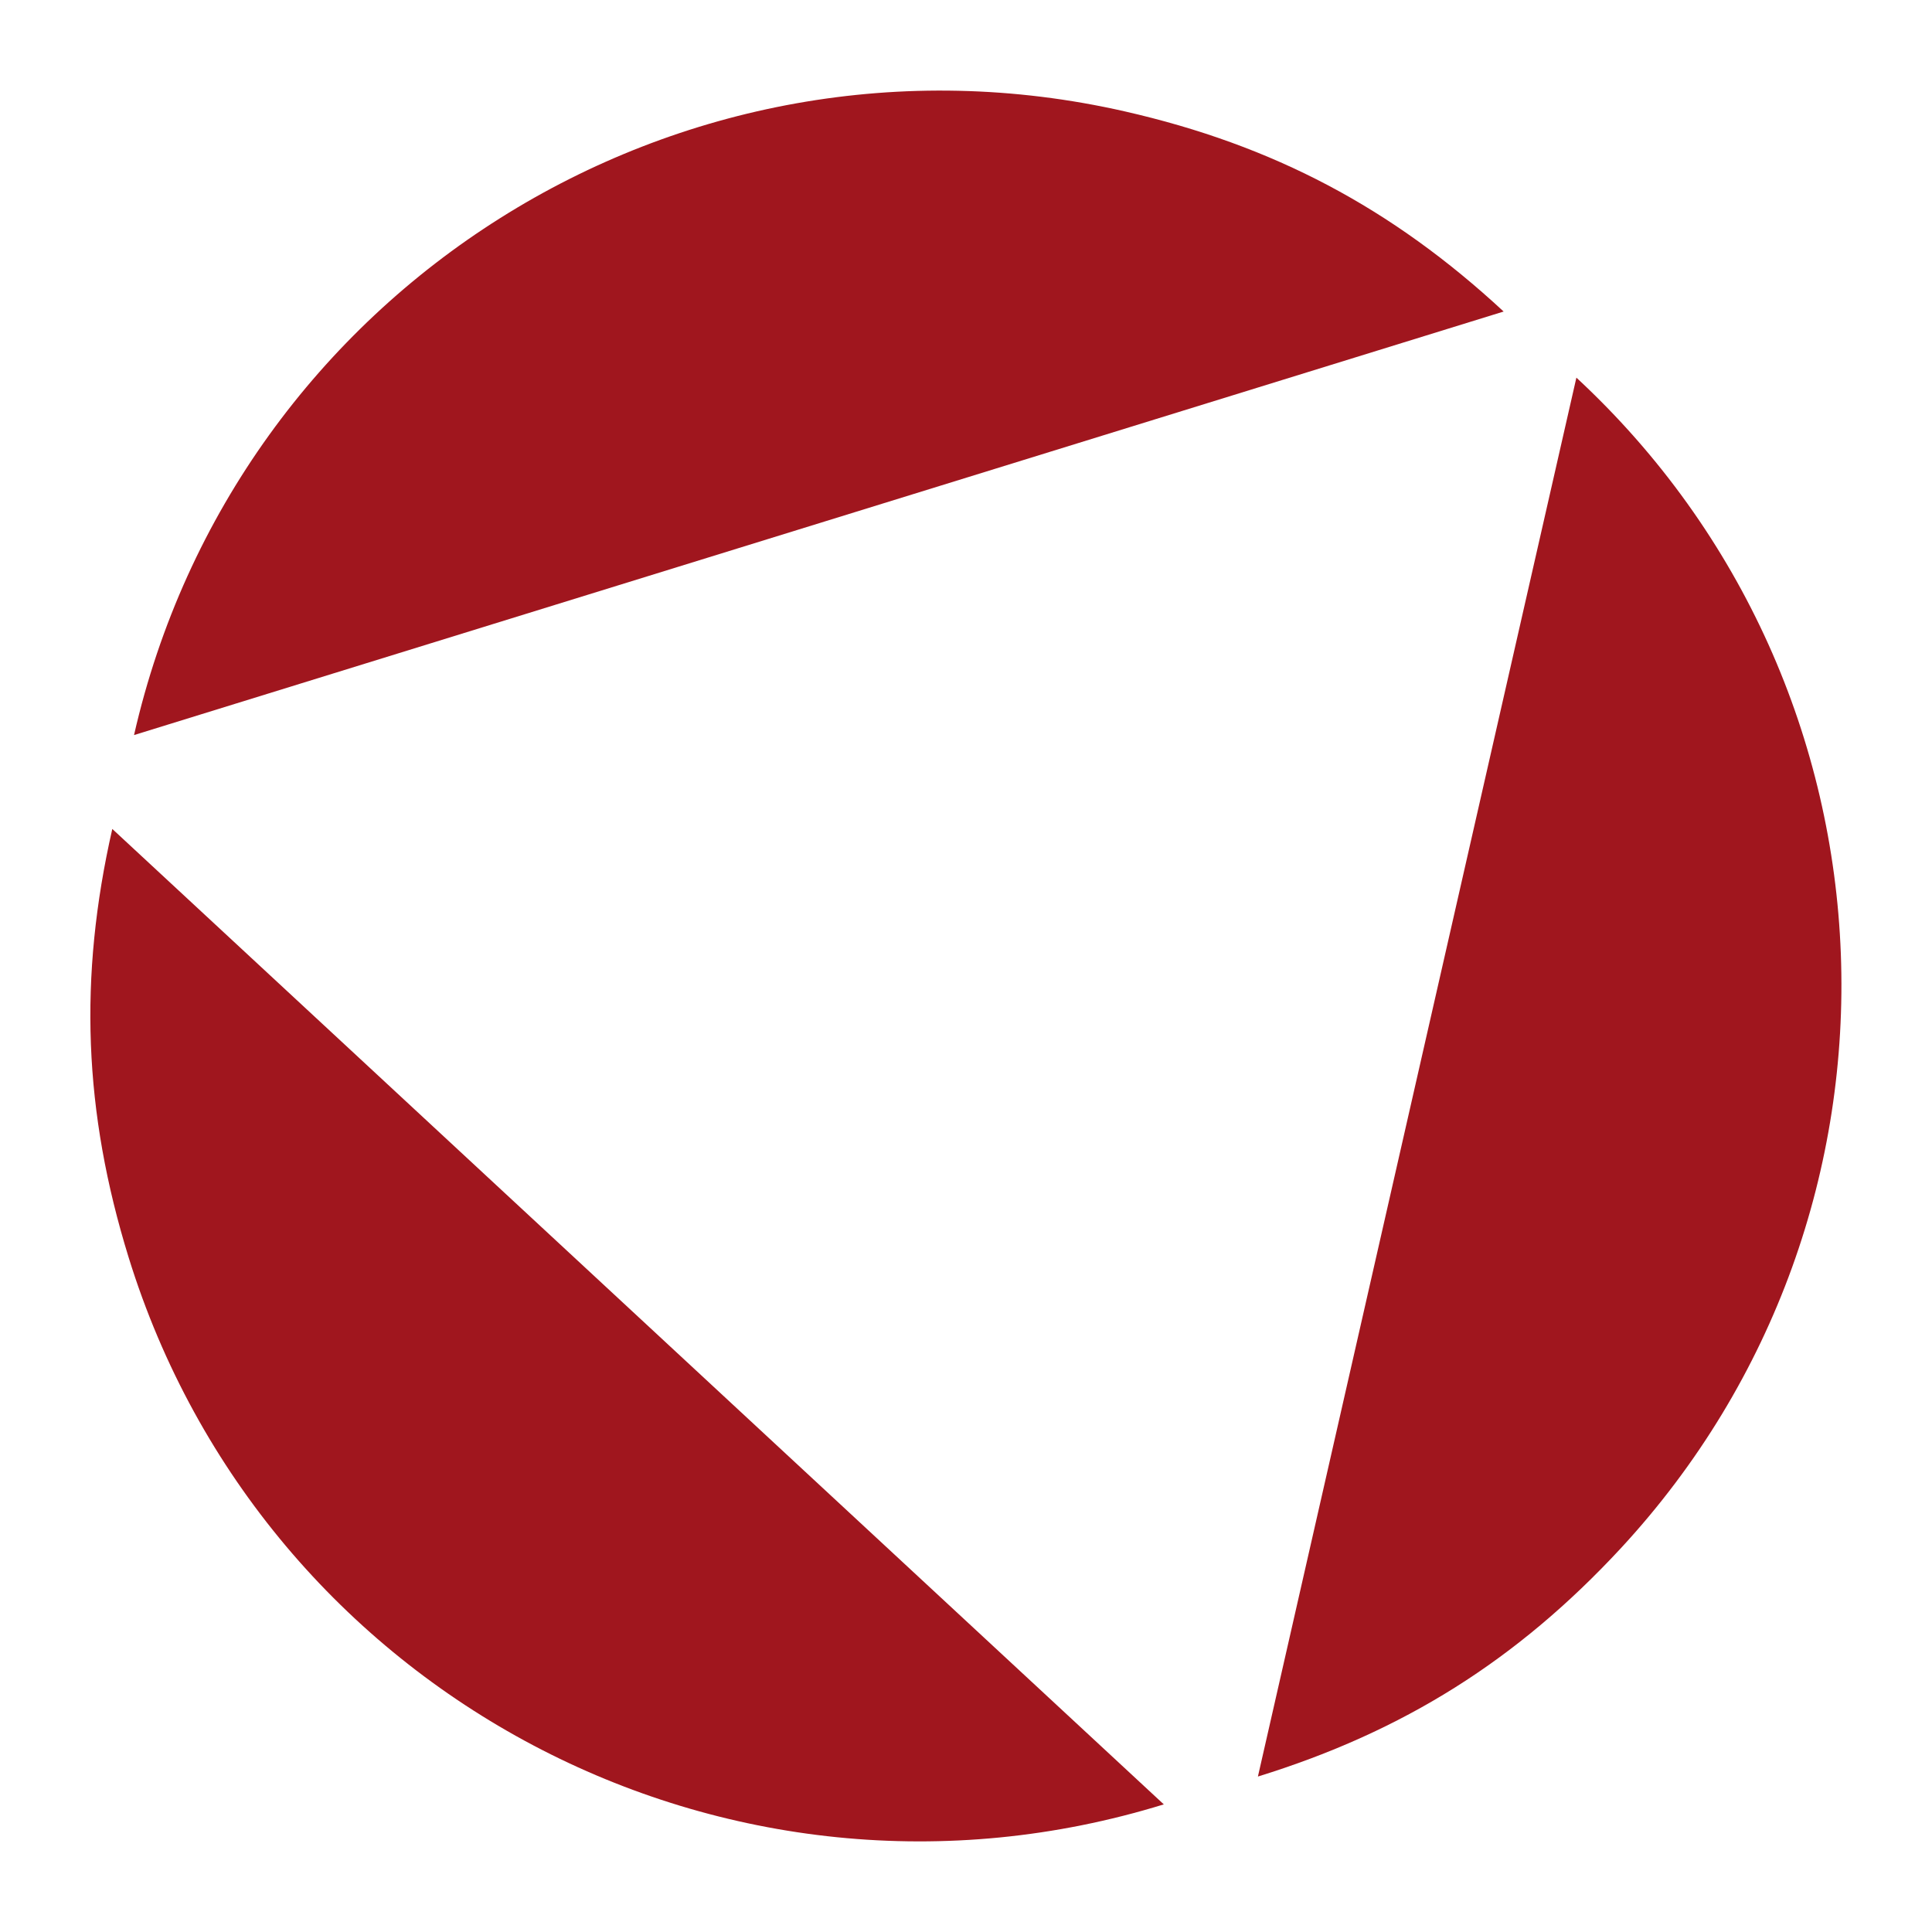
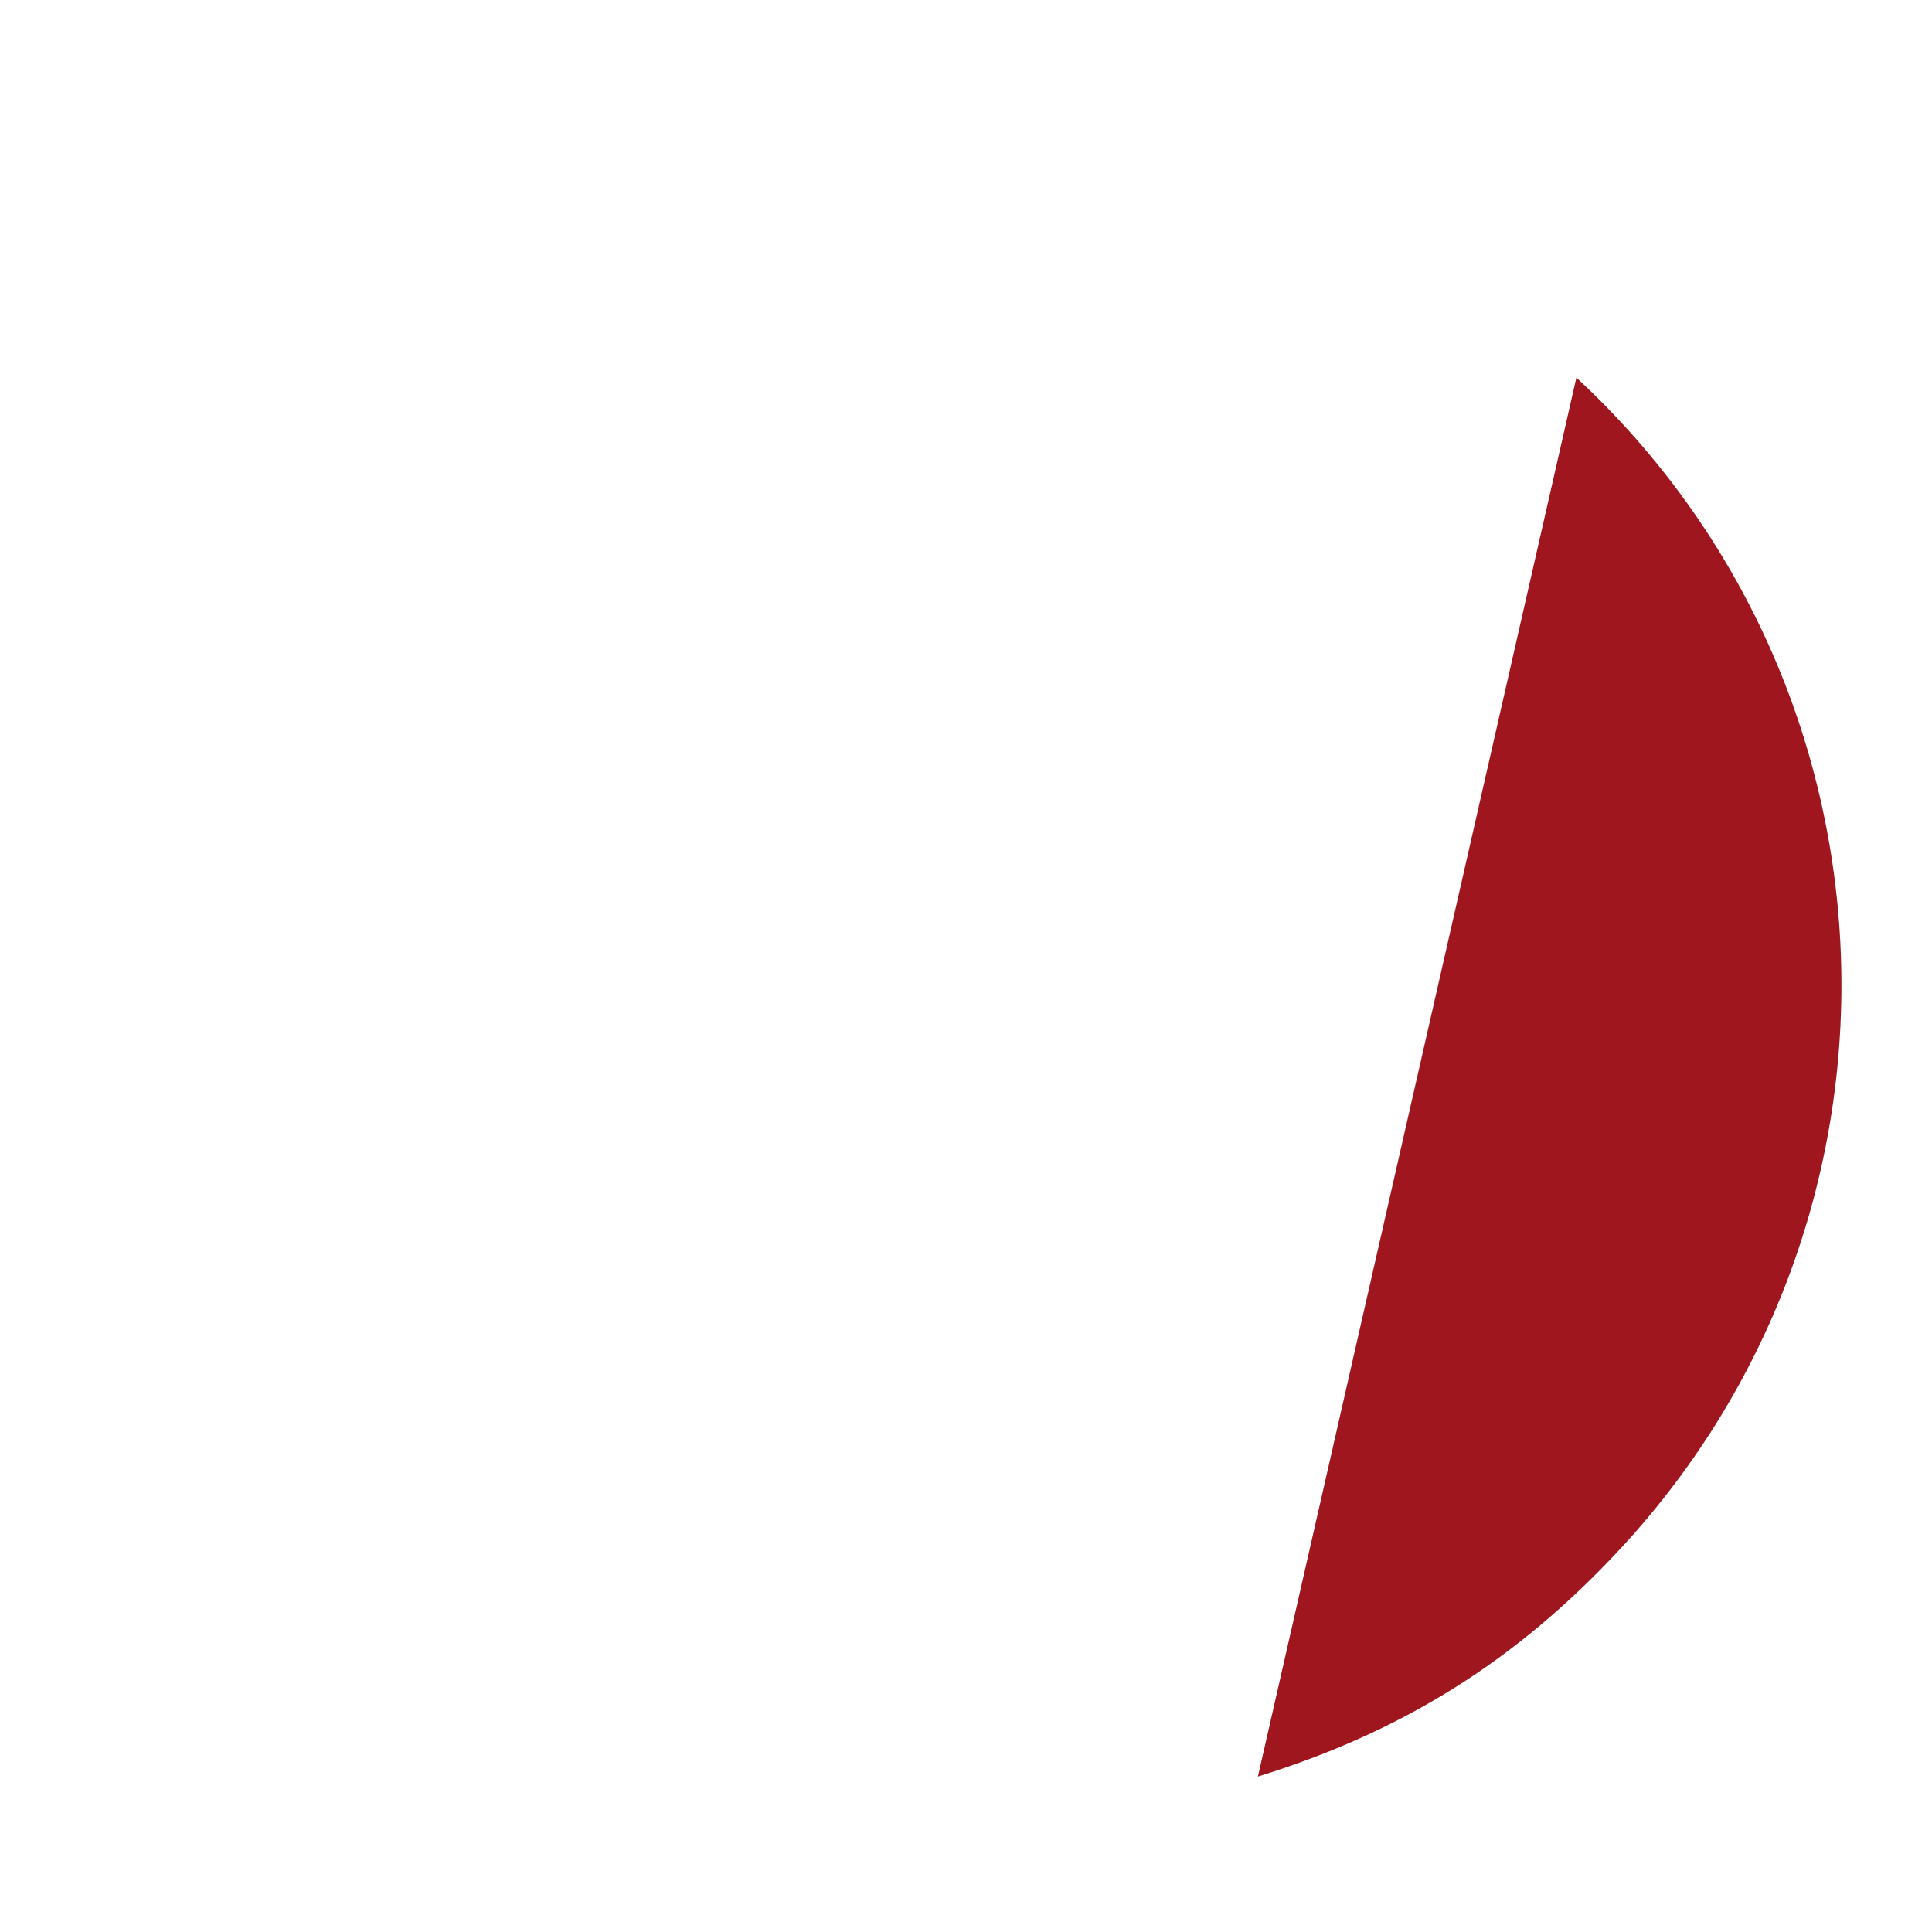
<svg xmlns="http://www.w3.org/2000/svg" id="ABC-Icon-KS-Unternehmen" viewBox="0 0 64 64">
  <defs>
    <style>.cls-1{fill:none;}.cls-2{fill:#a0161e;}</style>
  </defs>
-   <rect class="cls-1" width="64" height="64" />
  <g>
-     <path class="cls-2" d="m38.56,59.77c-14.47,4.47-29.82-3.64-34.3-18.12-1.49-4.82-1.66-9.27-.54-14.19l34.83,32.31Z" />
    <path class="cls-2" d="m52.22,12.51c11.11,10.3,11.76,27.66,1.47,38.78-3.43,3.7-7.2,6.07-12.02,7.56l10.55-46.34Z" />
-     <path class="cls-2" d="m4.44,24.35C7.8,9.58,22.5.33,37.26,3.69c4.92,1.12,8.85,3.2,12.55,6.63L4.44,24.35Z" />
  </g>
</svg>